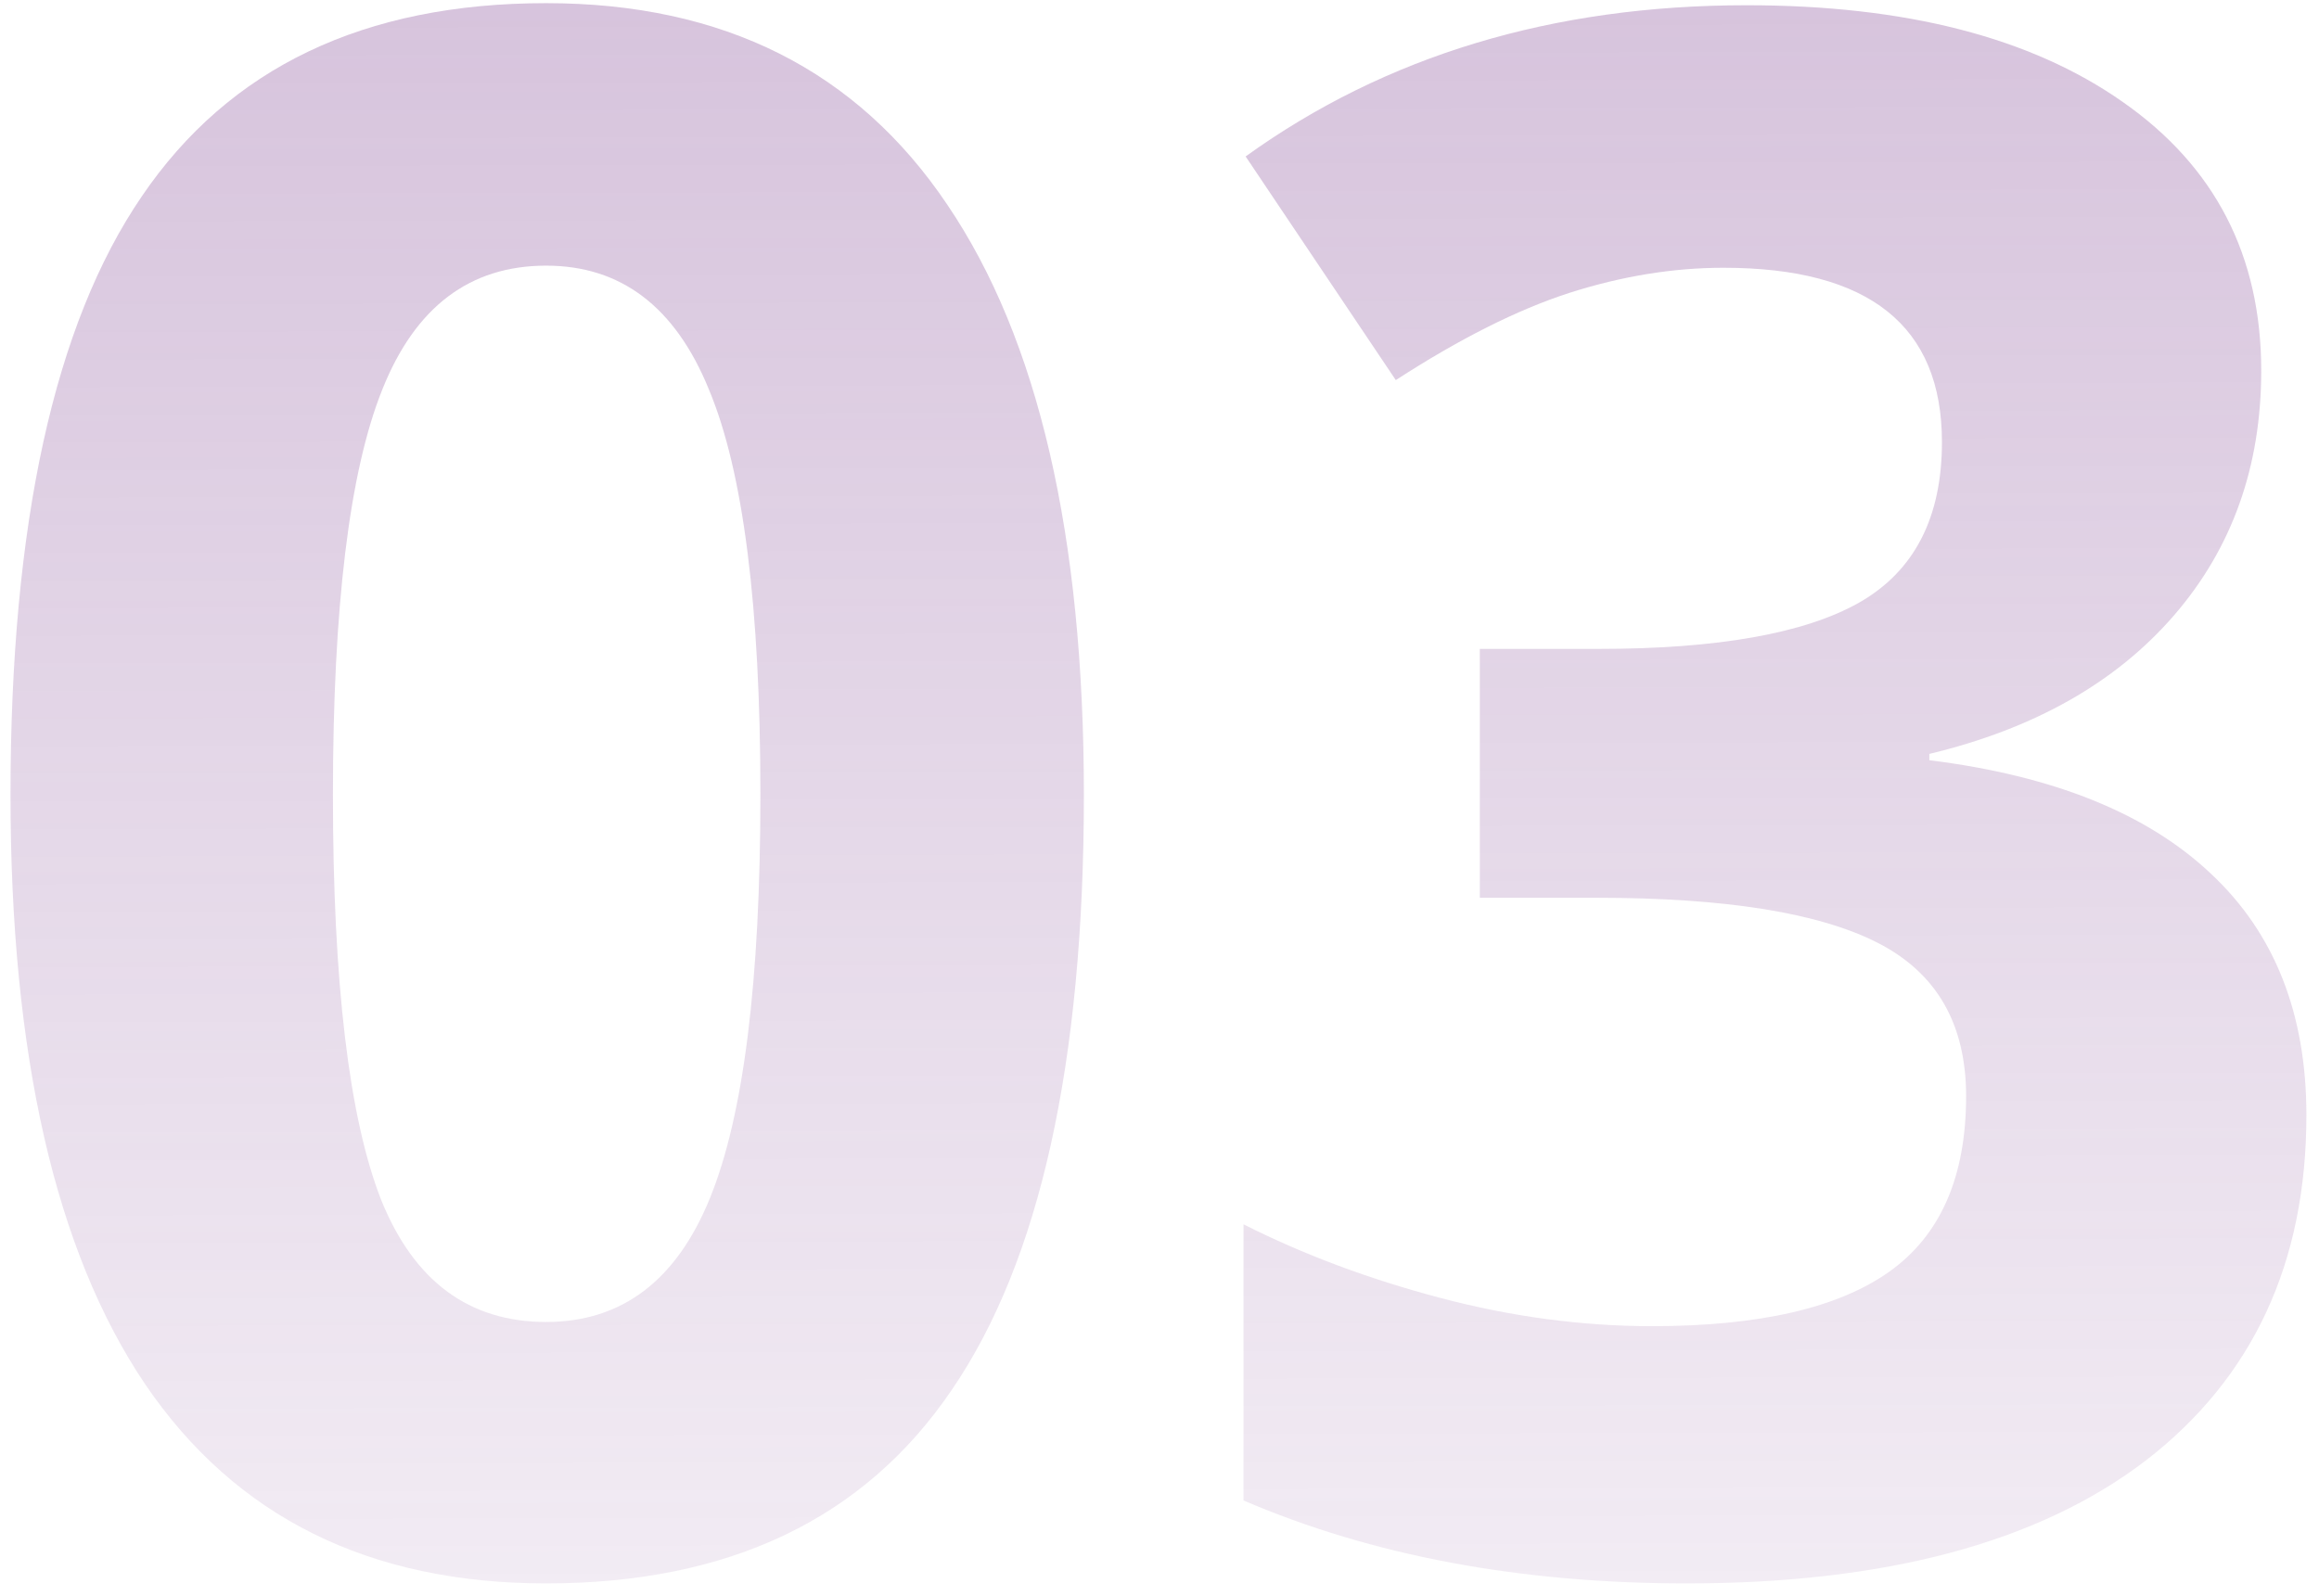
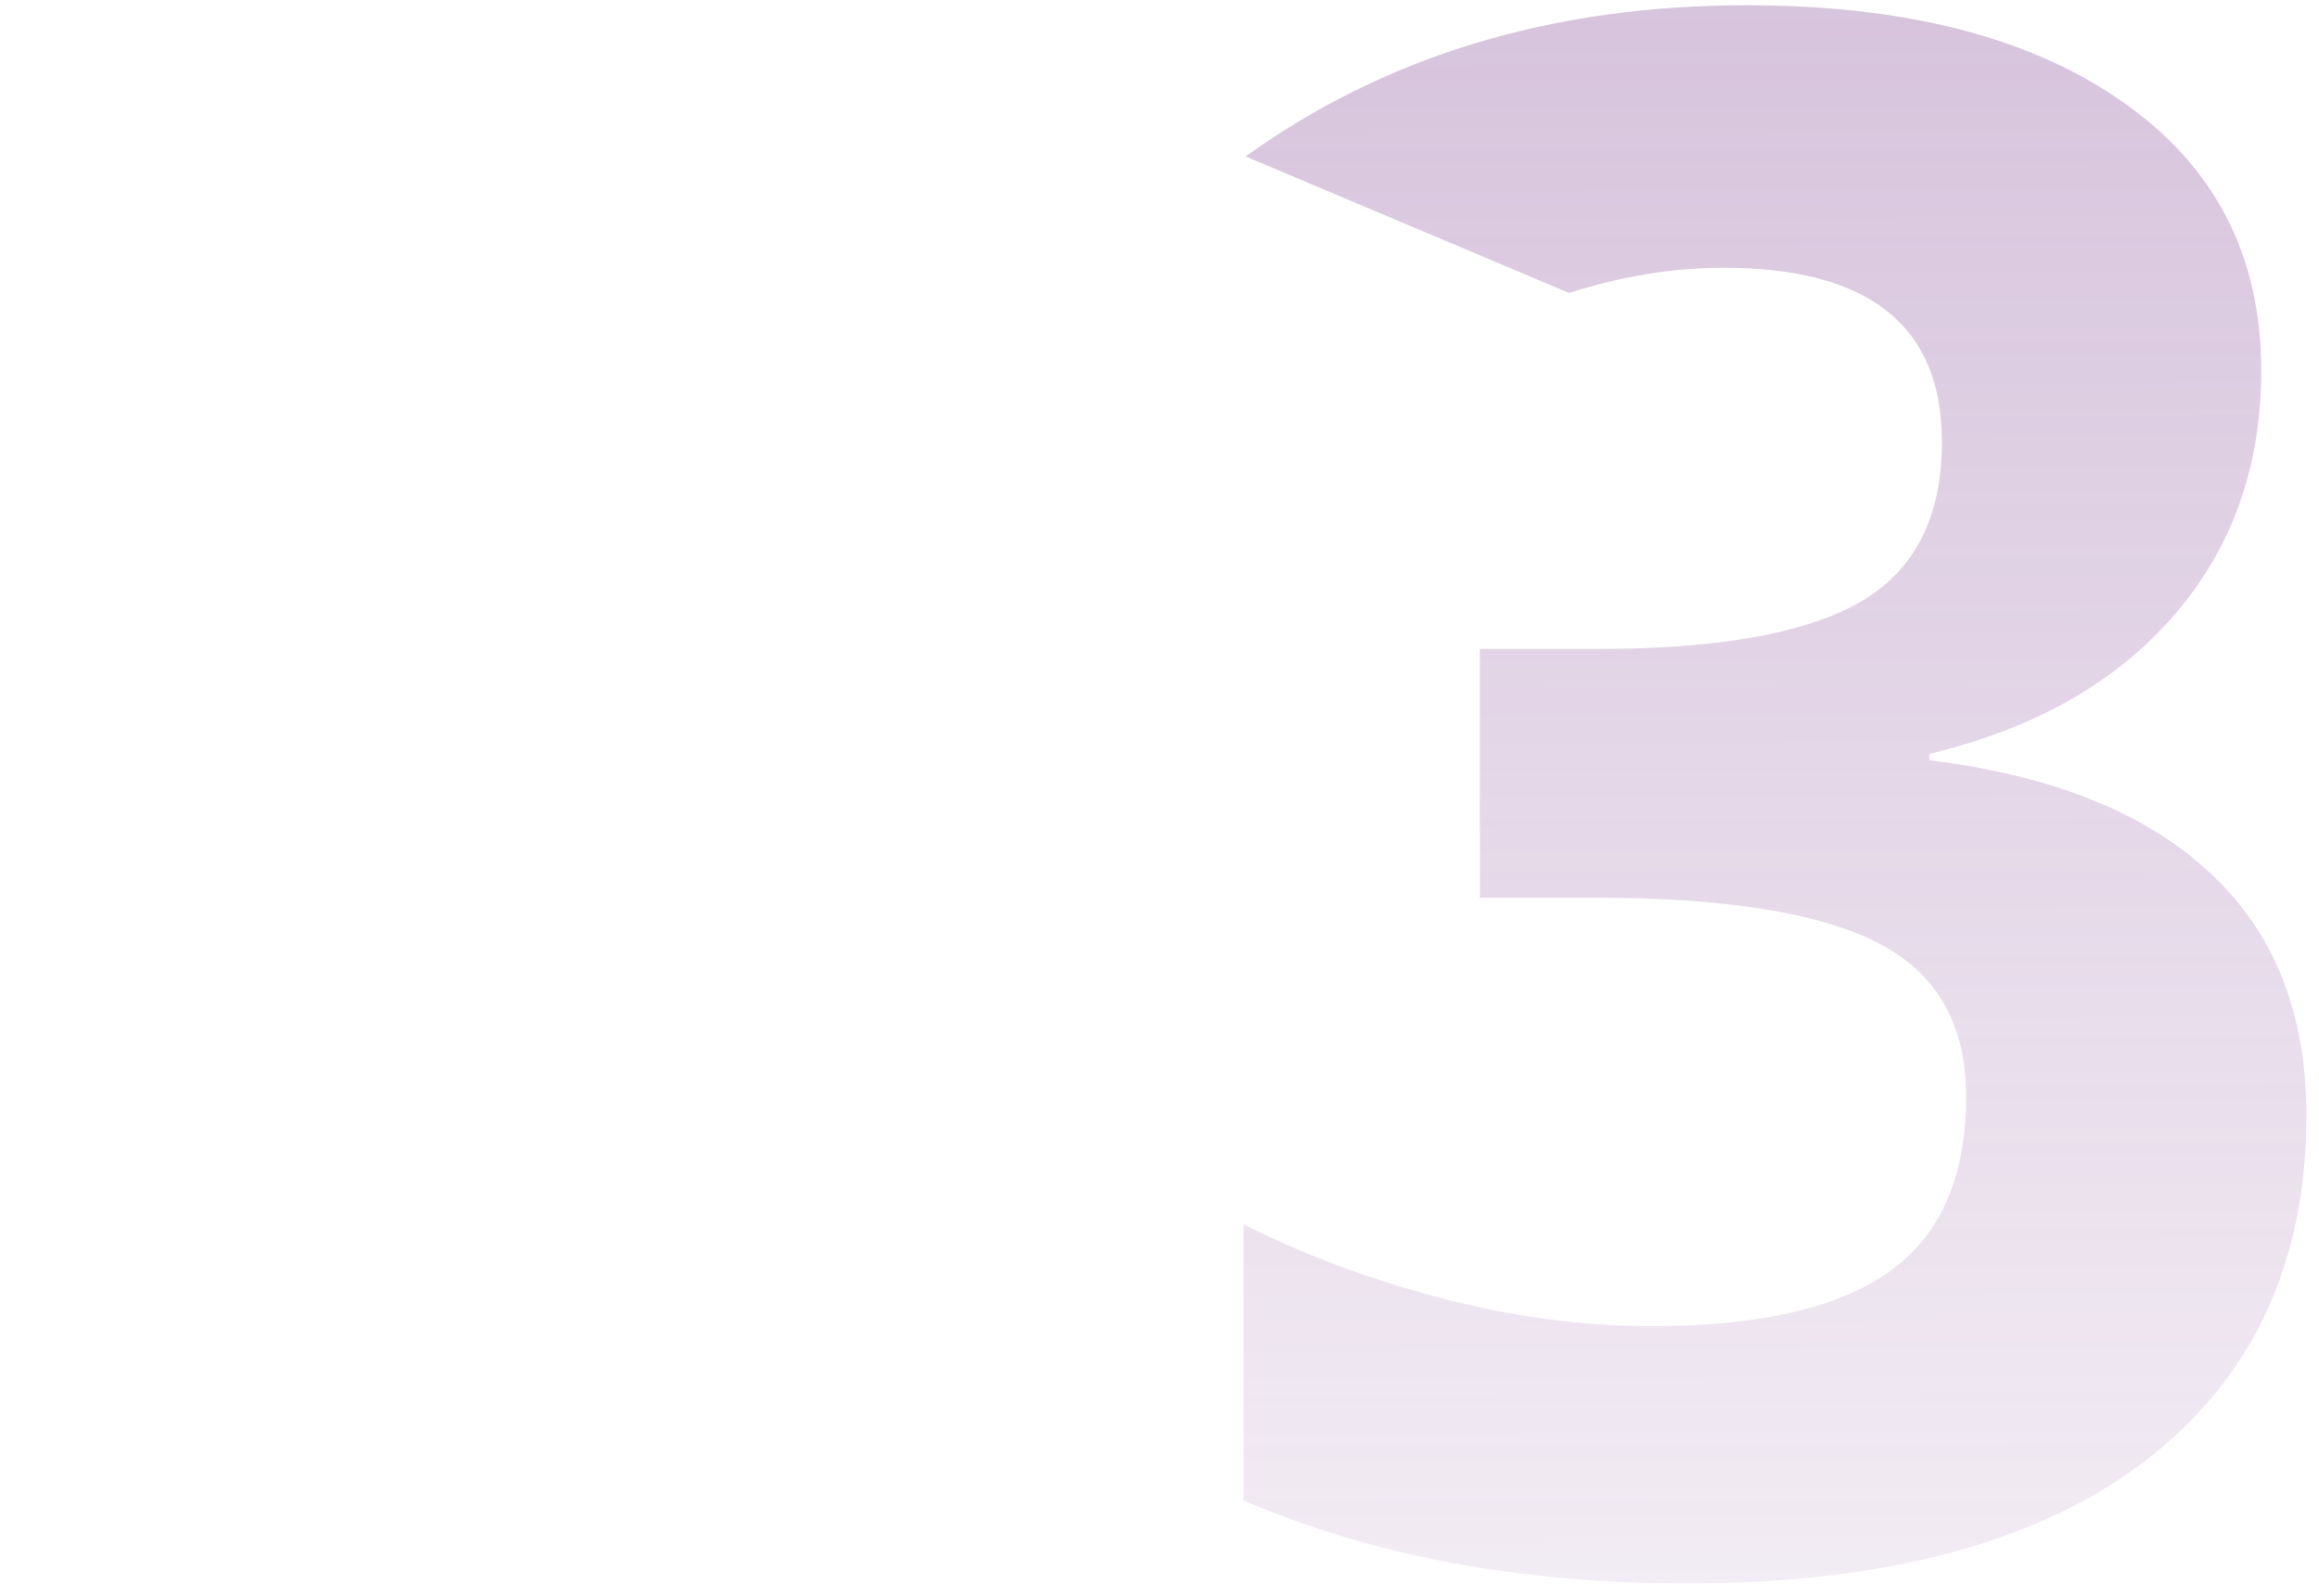
<svg xmlns="http://www.w3.org/2000/svg" width="138" height="95" viewBox="0 0 138 95" fill="none">
-   <path d="M64.5 47.312C64.5 63.271 61.875 75.083 56.625 82.75C51.417 90.417 43.375 94.25 32.5 94.25C21.958 94.25 14 90.292 8.625 82.375C3.292 74.458 0.625 62.771 0.625 47.312C0.625 31.188 3.229 19.312 8.438 11.688C13.646 4.021 21.667 0.188 32.5 0.188C43.042 0.188 51 4.188 56.375 12.188C61.792 20.188 64.5 31.896 64.5 47.312ZM19.812 47.312C19.812 58.521 20.771 66.562 22.688 71.438C24.646 76.271 27.917 78.688 32.5 78.688C37 78.688 40.25 76.229 42.25 71.312C44.25 66.396 45.25 58.396 45.25 47.312C45.25 36.104 44.229 28.062 42.188 23.188C40.188 18.271 36.958 15.812 32.5 15.812C27.958 15.812 24.708 18.271 22.75 23.188C20.792 28.062 19.812 36.104 19.812 47.312Z" fill="url(#paint0_linear_165_65)" fill-opacity="0.44" />
-   <path d="M134.562 22.062C134.562 27.771 132.833 32.625 129.375 36.625C125.917 40.625 121.062 43.375 114.812 44.875V45.25C122.188 46.167 127.771 48.417 131.562 52C135.354 55.542 137.25 60.333 137.25 66.375C137.25 75.167 134.062 82.021 127.688 86.938C121.312 91.812 112.208 94.25 100.375 94.25C90.458 94.25 81.667 92.604 74 89.312V72.875C77.542 74.667 81.438 76.125 85.688 77.25C89.938 78.375 94.146 78.938 98.312 78.938C104.688 78.938 109.396 77.854 112.438 75.688C115.479 73.521 117 70.042 117 65.25C117 60.958 115.25 57.917 111.75 56.125C108.25 54.333 102.667 53.438 95 53.438H88.062V38.625H95.125C102.208 38.625 107.375 37.708 110.625 35.875C113.917 34 115.562 30.812 115.562 26.312C115.562 19.396 111.229 15.938 102.562 15.938C99.562 15.938 96.5 16.438 93.375 17.438C90.292 18.438 86.854 20.167 83.062 22.625L74.125 9.312C82.458 3.312 92.396 0.312 103.938 0.312C113.396 0.312 120.854 2.229 126.312 6.062C131.812 9.896 134.562 15.229 134.562 22.062Z" fill="url(#paint1_linear_165_65)" fill-opacity="0.44" />
+   <path d="M134.562 22.062C134.562 27.771 132.833 32.625 129.375 36.625C125.917 40.625 121.062 43.375 114.812 44.875V45.25C122.188 46.167 127.771 48.417 131.562 52C135.354 55.542 137.25 60.333 137.25 66.375C137.25 75.167 134.062 82.021 127.688 86.938C121.312 91.812 112.208 94.25 100.375 94.25C90.458 94.25 81.667 92.604 74 89.312V72.875C77.542 74.667 81.438 76.125 85.688 77.25C89.938 78.375 94.146 78.938 98.312 78.938C104.688 78.938 109.396 77.854 112.438 75.688C115.479 73.521 117 70.042 117 65.25C117 60.958 115.25 57.917 111.75 56.125C108.25 54.333 102.667 53.438 95 53.438H88.062V38.625H95.125C102.208 38.625 107.375 37.708 110.625 35.875C113.917 34 115.562 30.812 115.562 26.312C115.562 19.396 111.229 15.938 102.562 15.938C99.562 15.938 96.5 16.438 93.375 17.438L74.125 9.312C82.458 3.312 92.396 0.312 103.938 0.312C113.396 0.312 120.854 2.229 126.312 6.062C131.812 9.896 134.562 15.229 134.562 22.062Z" fill="url(#paint1_linear_165_65)" fill-opacity="0.44" />
  <defs>
    <linearGradient id="paint0_linear_165_65" x1="69.5" y1="-44" x2="69.911" y2="140.422" gradientUnits="userSpaceOnUse">
      <stop stop-color="#874E98" />
      <stop offset="1" stop-color="#874E98" stop-opacity="0" />
    </linearGradient>
    <linearGradient id="paint1_linear_165_65" x1="69.5" y1="-44" x2="69.911" y2="140.422" gradientUnits="userSpaceOnUse">
      <stop stop-color="#874E98" />
      <stop offset="1" stop-color="#874E98" stop-opacity="0" />
    </linearGradient>
  </defs>
</svg>